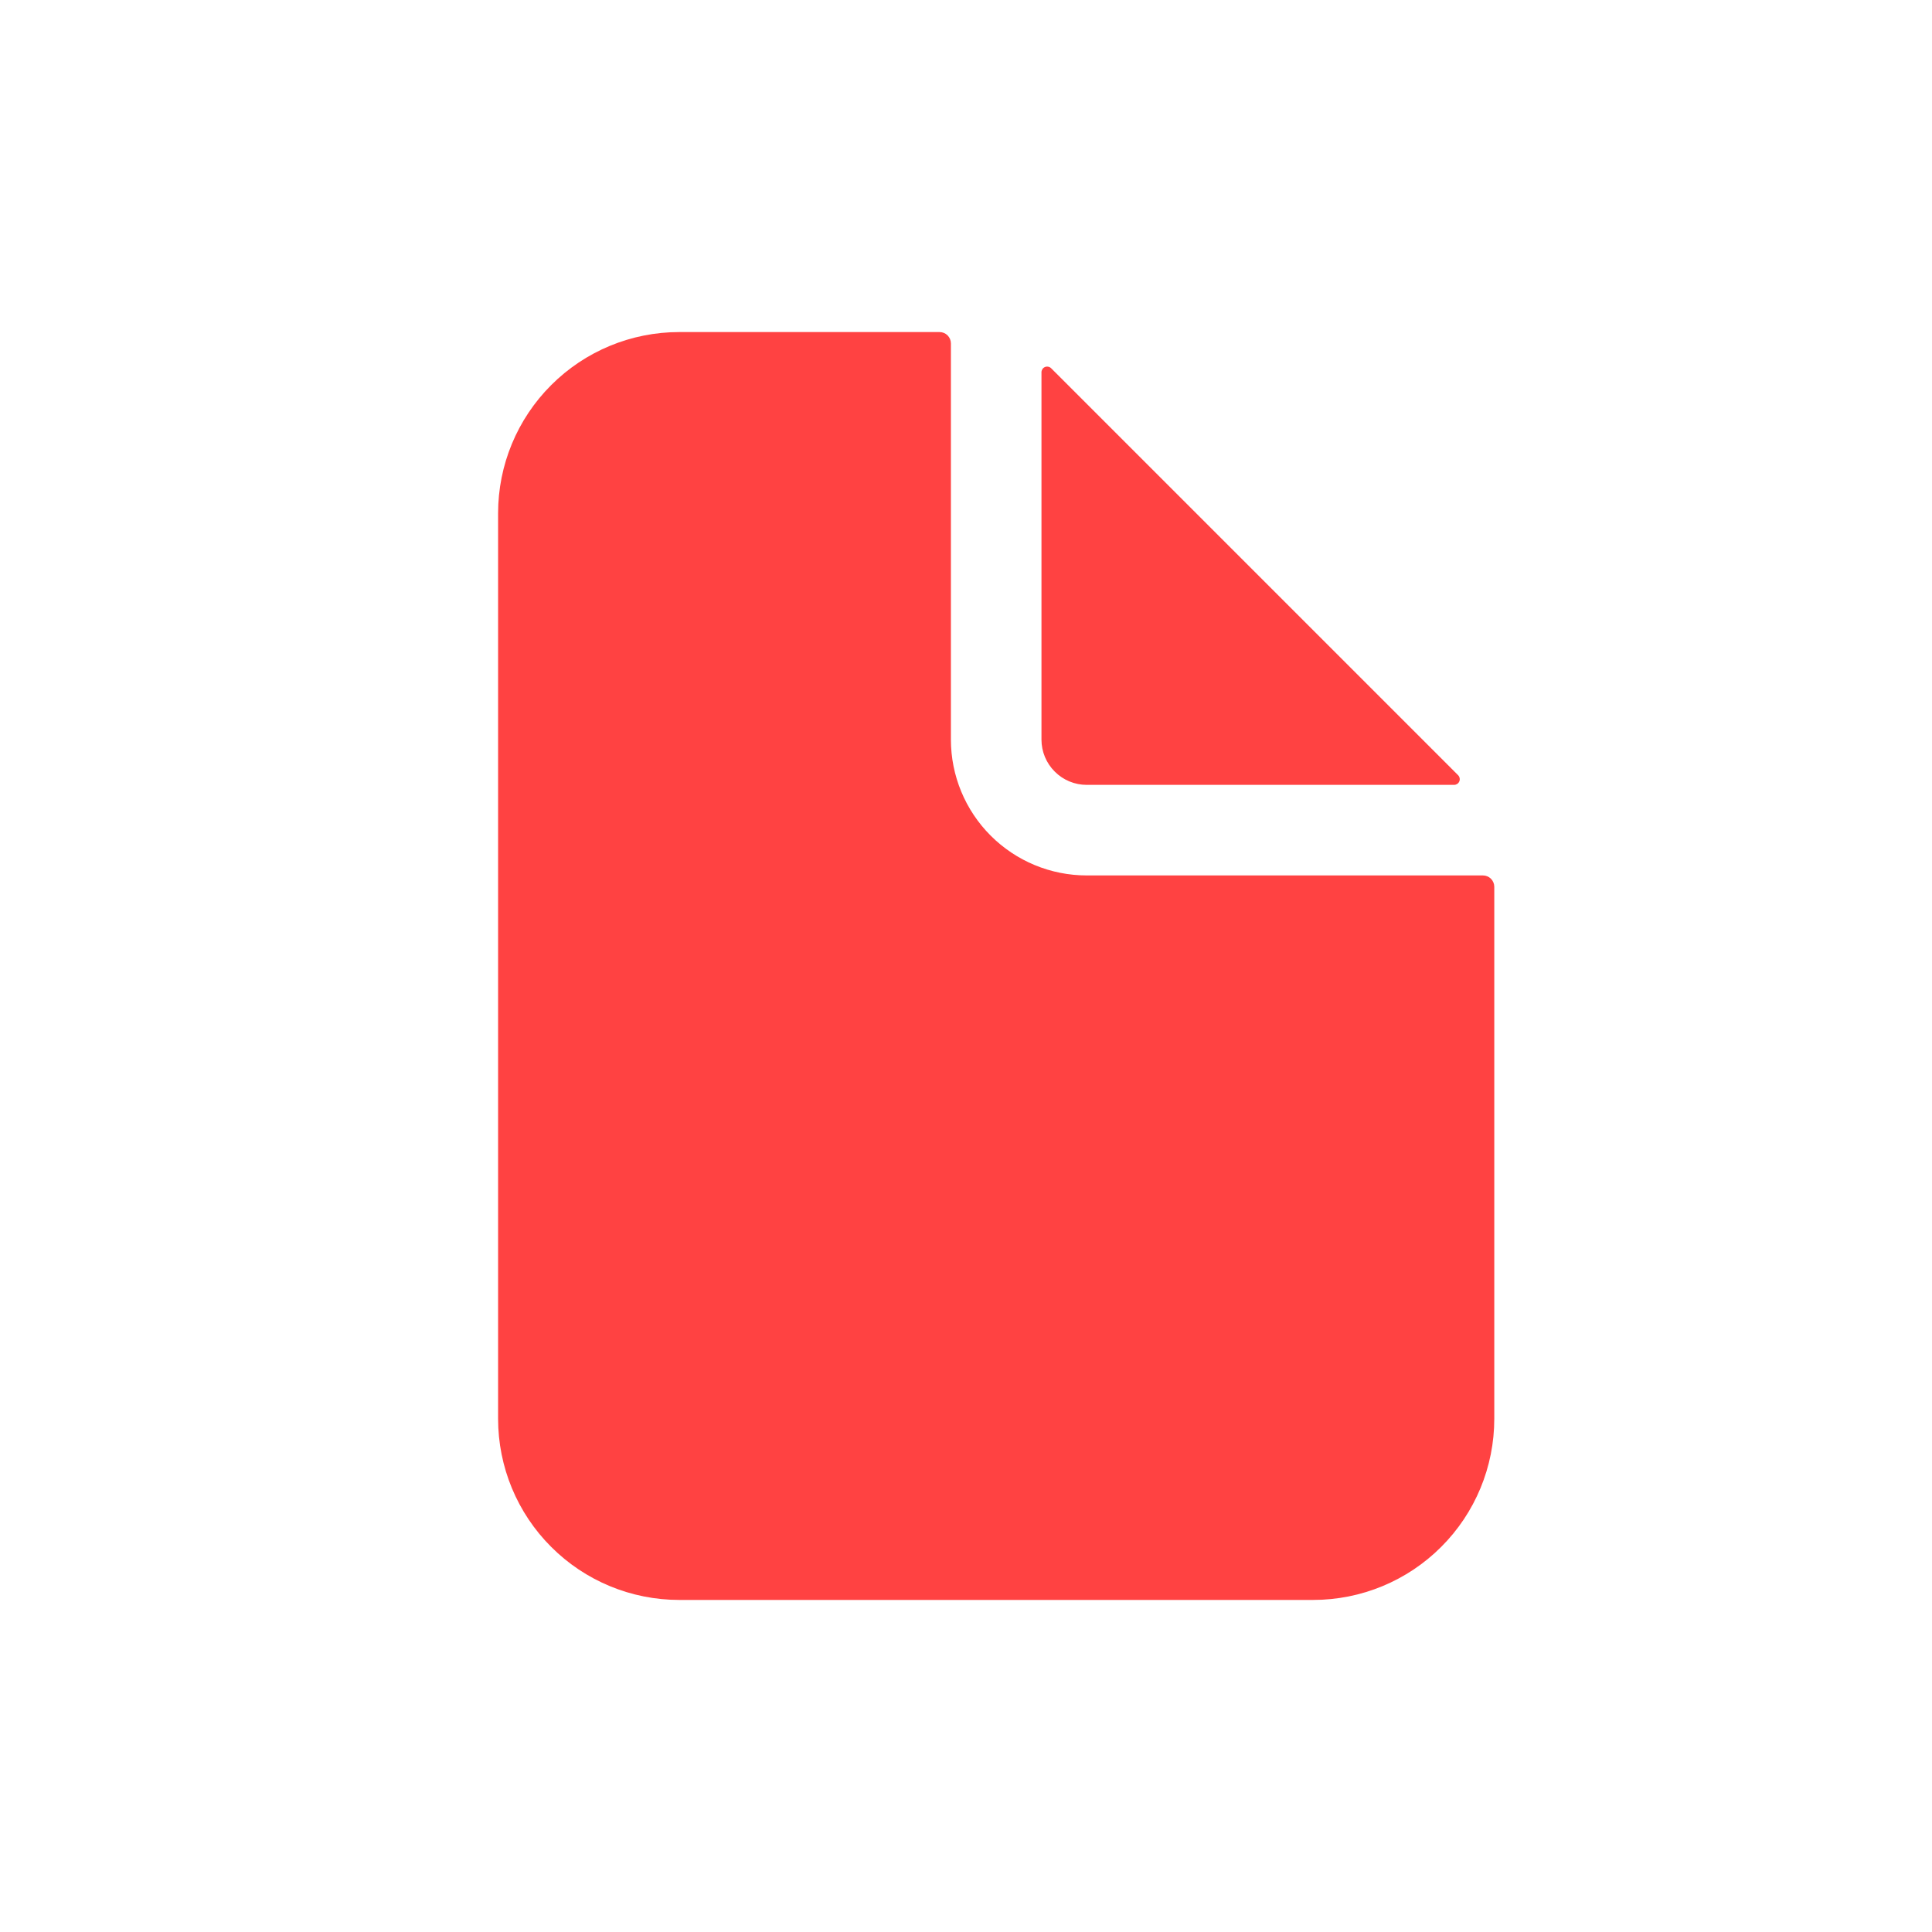
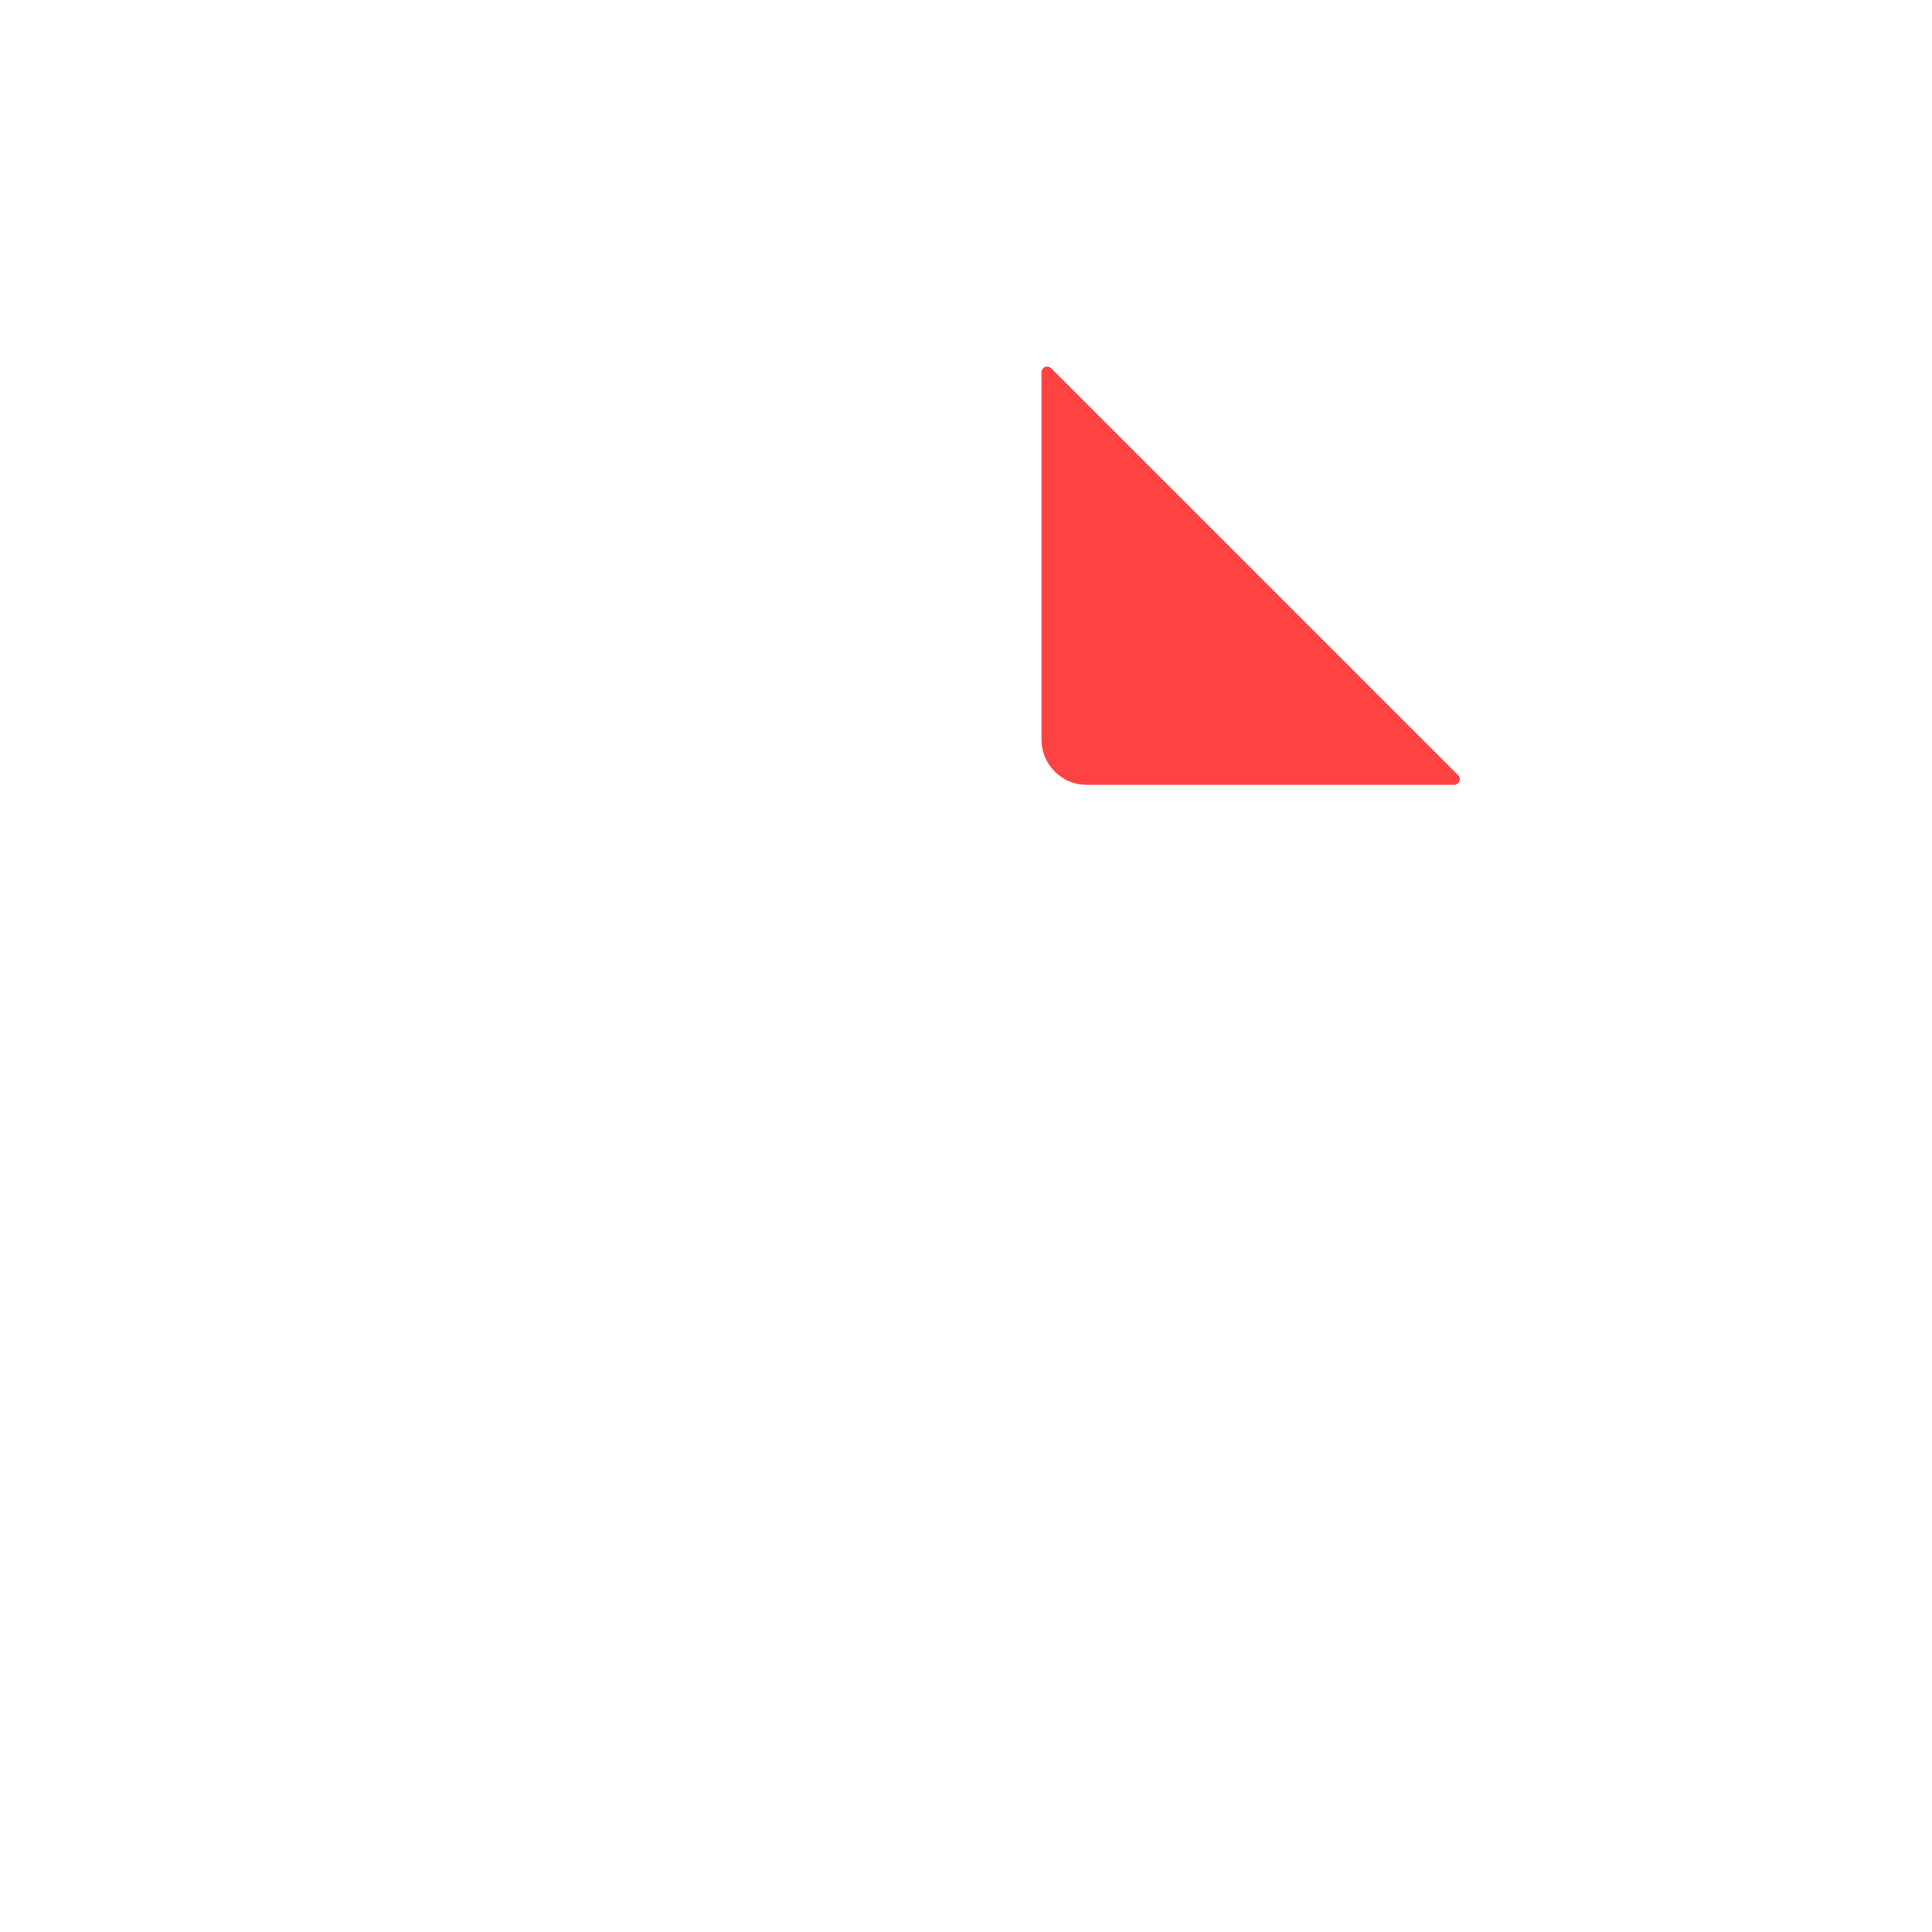
<svg xmlns="http://www.w3.org/2000/svg" width="32" height="32" viewBox="0 0 32 32" fill="none">
-   <path d="M24.562 14.5H18C17.403 14.5 16.831 14.263 16.409 13.841C15.987 13.419 15.75 12.847 15.75 12.25V5.688C15.75 5.638 15.73 5.59 15.695 5.555C15.66 5.52 15.612 5.5 15.562 5.5H11.25C10.454 5.5 9.691 5.816 9.129 6.379C8.566 6.941 8.25 7.704 8.25 8.5V23.5C8.25 24.296 8.566 25.059 9.129 25.621C9.691 26.184 10.454 26.5 11.25 26.5H21.75C22.546 26.5 23.309 26.184 23.871 25.621C24.434 25.059 24.75 24.296 24.75 23.5V14.688C24.75 14.638 24.73 14.59 24.695 14.555C24.66 14.52 24.612 14.5 24.562 14.5Z" fill="#FF4242" />
  <path d="M24.151 12.84L17.41 6.099C17.397 6.086 17.38 6.077 17.362 6.074C17.344 6.07 17.325 6.072 17.308 6.079C17.291 6.086 17.276 6.098 17.266 6.113C17.256 6.129 17.25 6.147 17.25 6.165V12.25C17.25 12.449 17.329 12.64 17.47 12.78C17.61 12.921 17.801 13 18 13H24.085C24.103 13 24.121 12.994 24.137 12.984C24.152 12.974 24.164 12.959 24.171 12.942C24.178 12.925 24.18 12.906 24.176 12.888C24.173 12.87 24.164 12.853 24.151 12.84Z" fill="#FF4242" />
</svg>